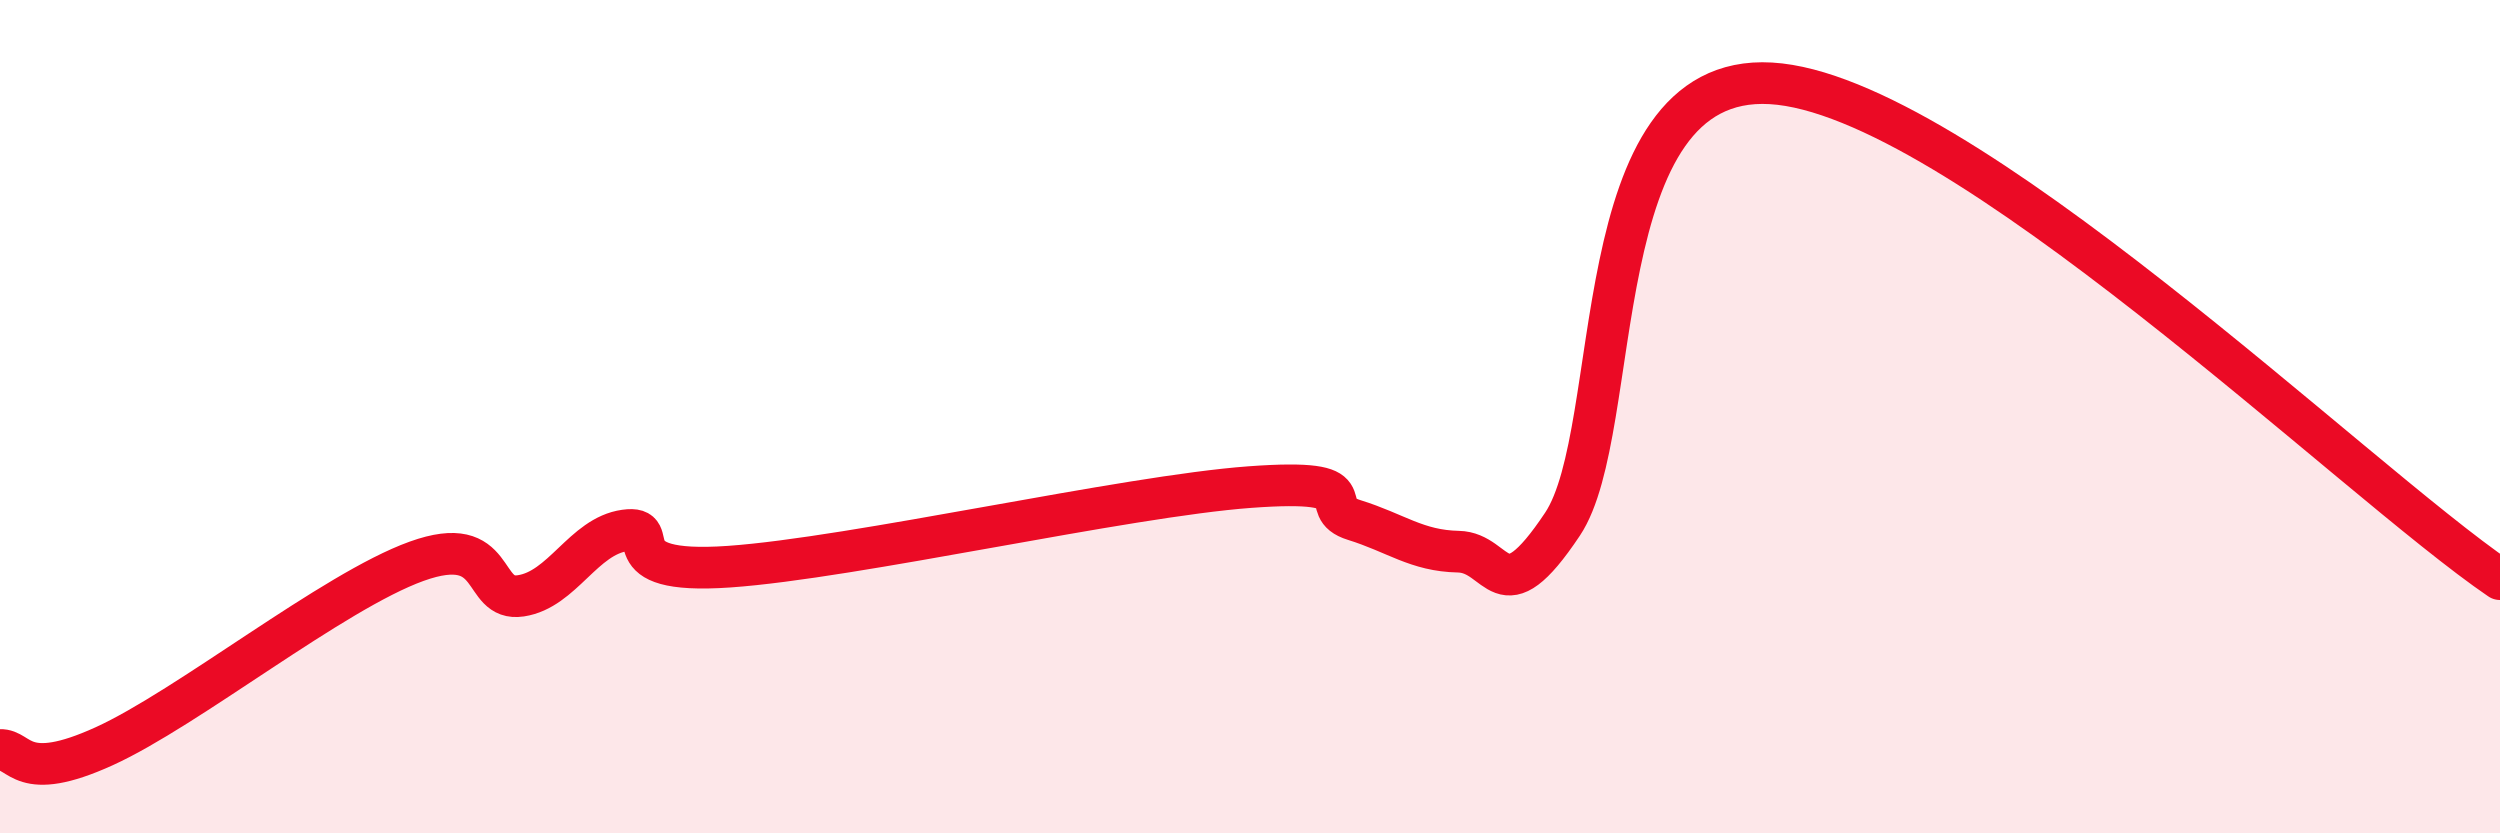
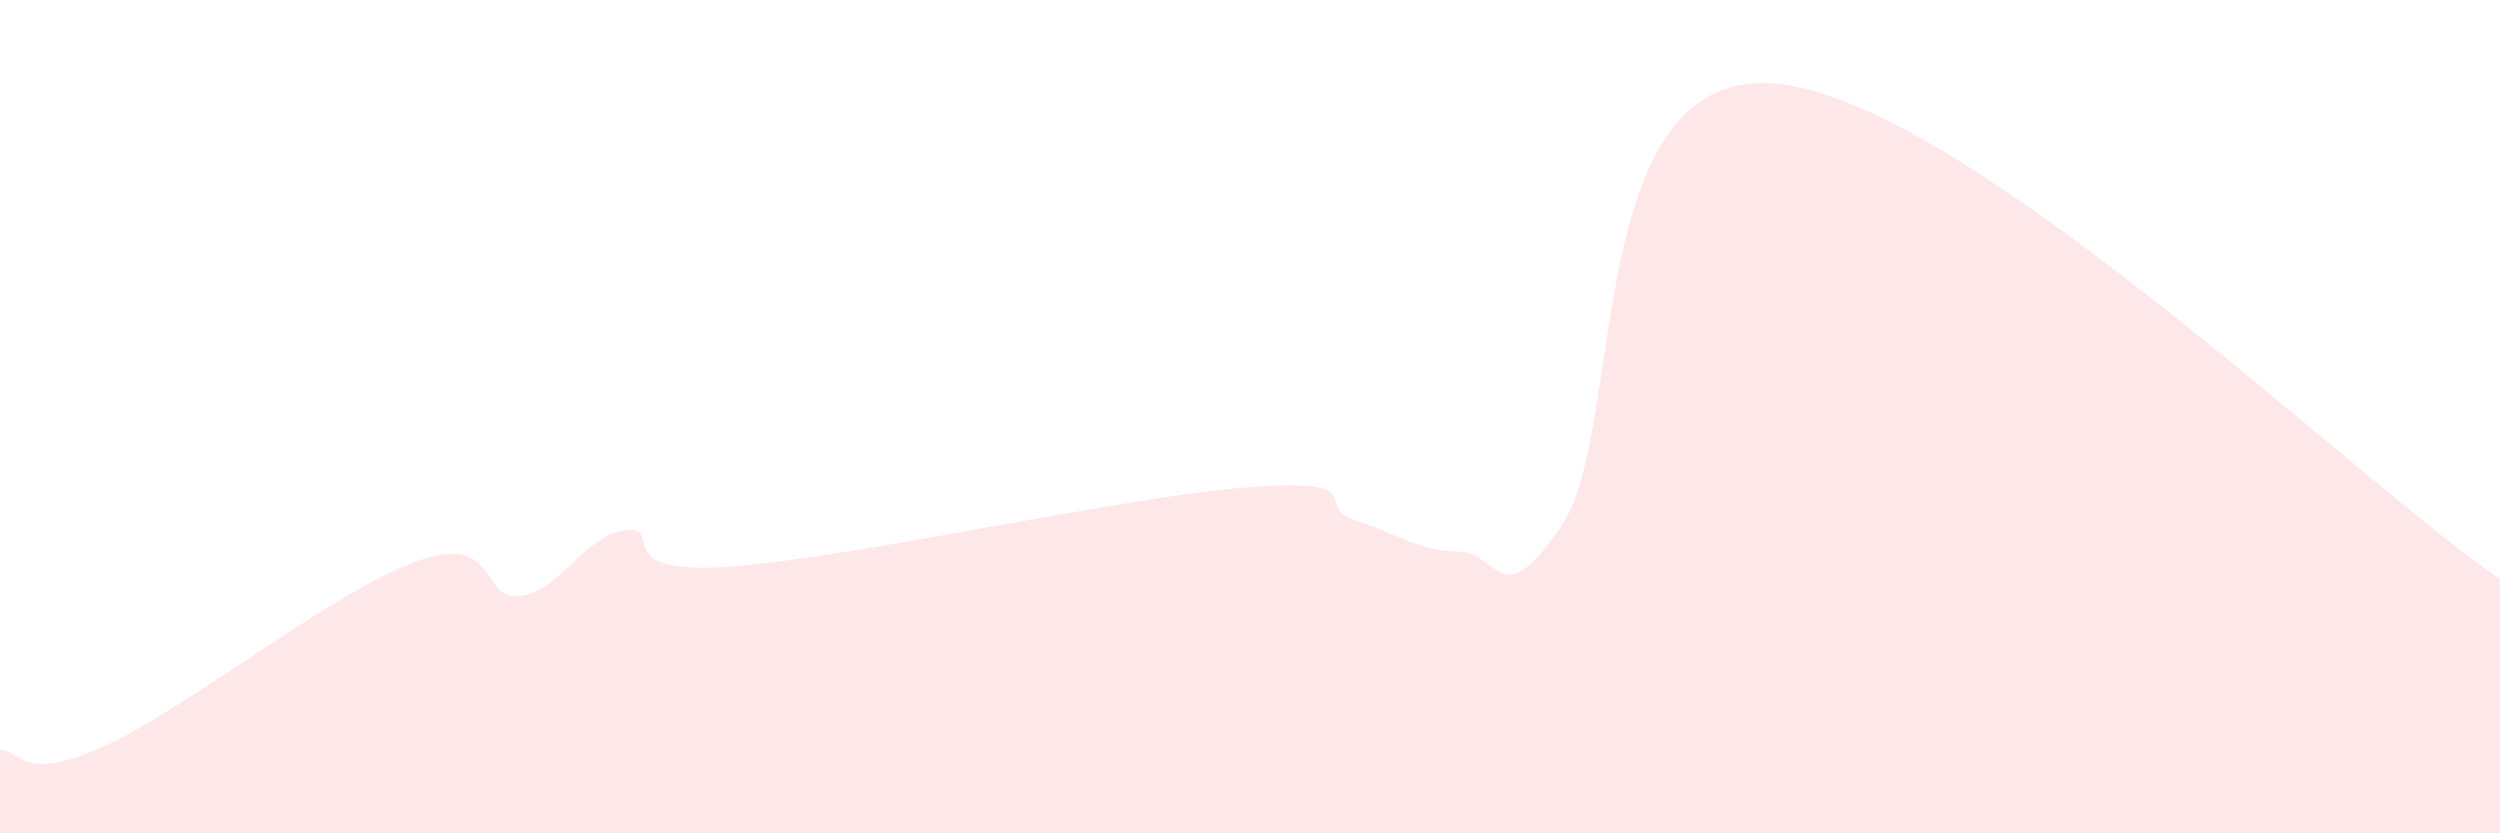
<svg xmlns="http://www.w3.org/2000/svg" width="60" height="20" viewBox="0 0 60 20">
  <path d="M 0,18 C 0.5,17.98 0.5,18.82 2.5,17.91 C 4.5,17 8,14.19 10,13.47 C 12,12.75 11.5,14.45 12.5,14.3 C 13.5,14.15 14,12.87 15,12.73 C 16,12.59 14.5,13.81 17.5,13.6 C 20.5,13.39 27,11.91 30,11.69 C 33,11.47 31.5,12.17 32.5,12.48 C 33.5,12.79 34,13.22 35,13.24 C 36,13.26 36,14.83 37.5,12.58 C 39,10.33 38,1.74 42.5,2 C 47,2.26 56.5,11.52 60,13.9L60 20L0 20Z" fill="#EB0A25" opacity="0.1" stroke-linecap="round" stroke-linejoin="round" />
-   <path d="M 0,18 C 0.5,17.98 0.5,18.82 2.5,17.91 C 4.5,17 8,14.19 10,13.47 C 12,12.75 11.5,14.45 12.5,14.3 C 13.5,14.15 14,12.87 15,12.73 C 16,12.59 14.5,13.81 17.5,13.6 C 20.5,13.39 27,11.91 30,11.69 C 33,11.47 31.5,12.17 32.5,12.48 C 33.5,12.79 34,13.22 35,13.24 C 36,13.26 36,14.83 37.5,12.58 C 39,10.33 38,1.74 42.5,2 C 47,2.26 56.5,11.52 60,13.9" stroke="#EB0A25" stroke-width="1" fill="none" stroke-linecap="round" stroke-linejoin="round" />
</svg>